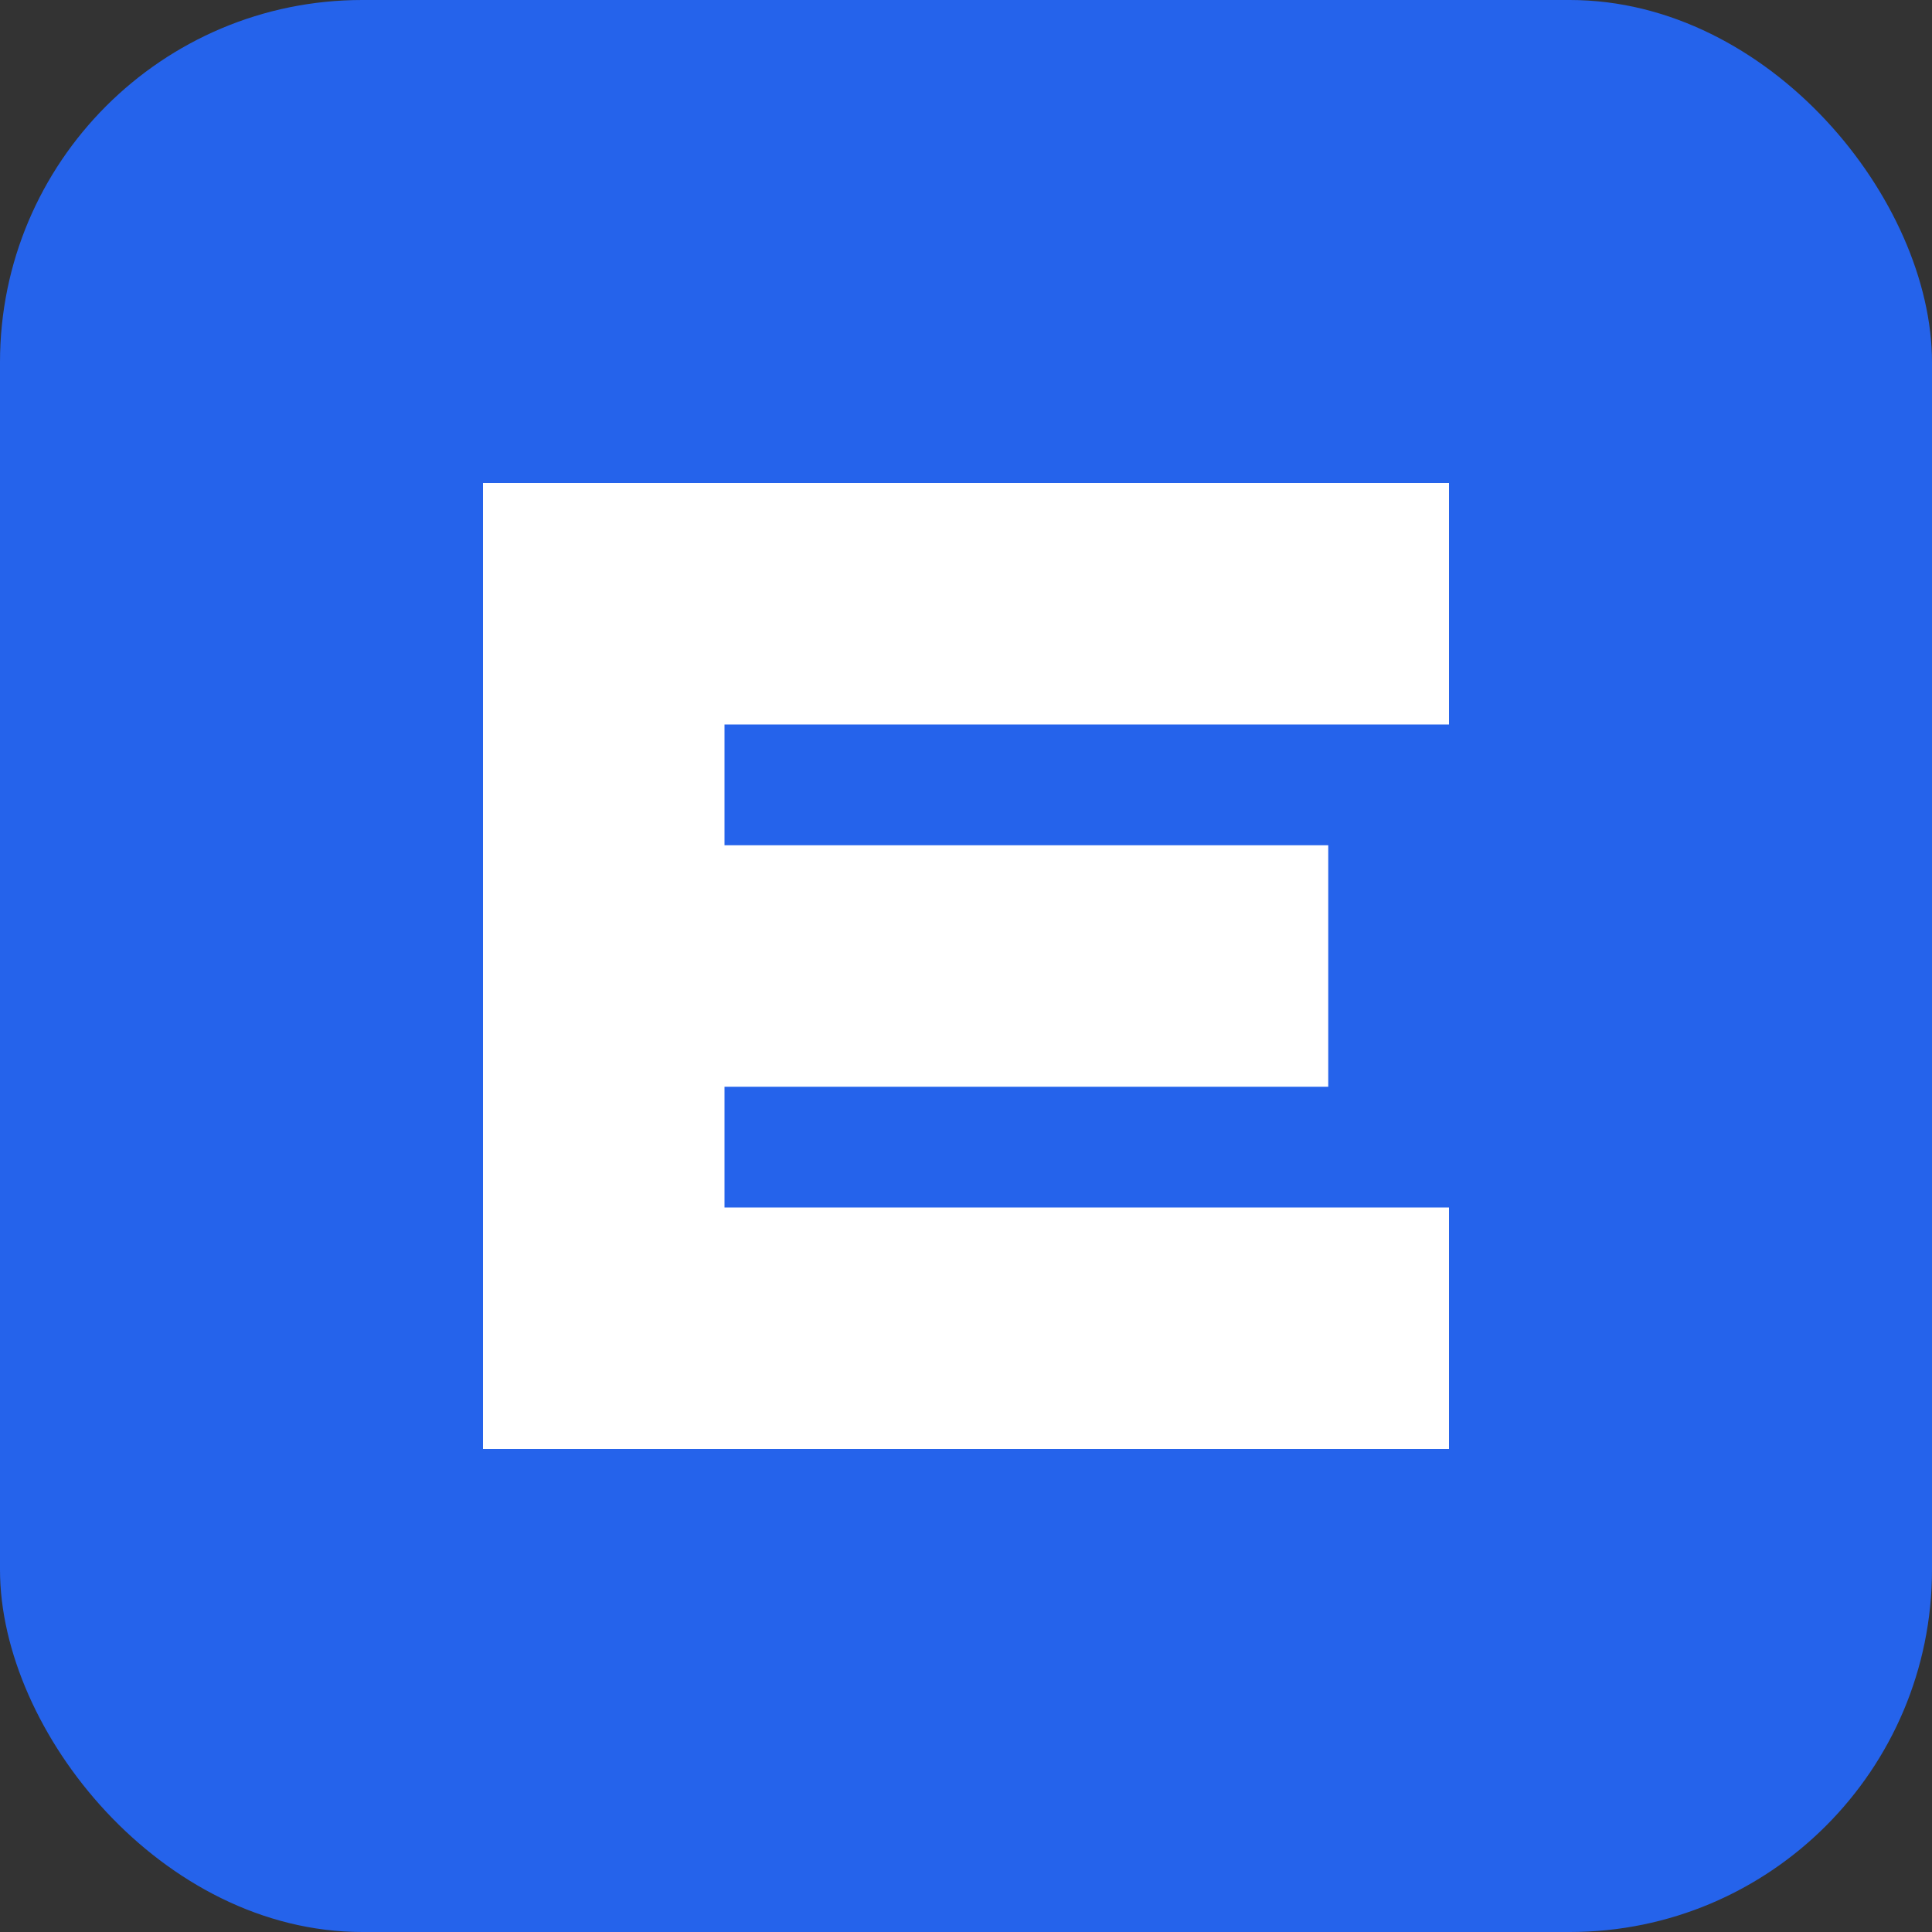
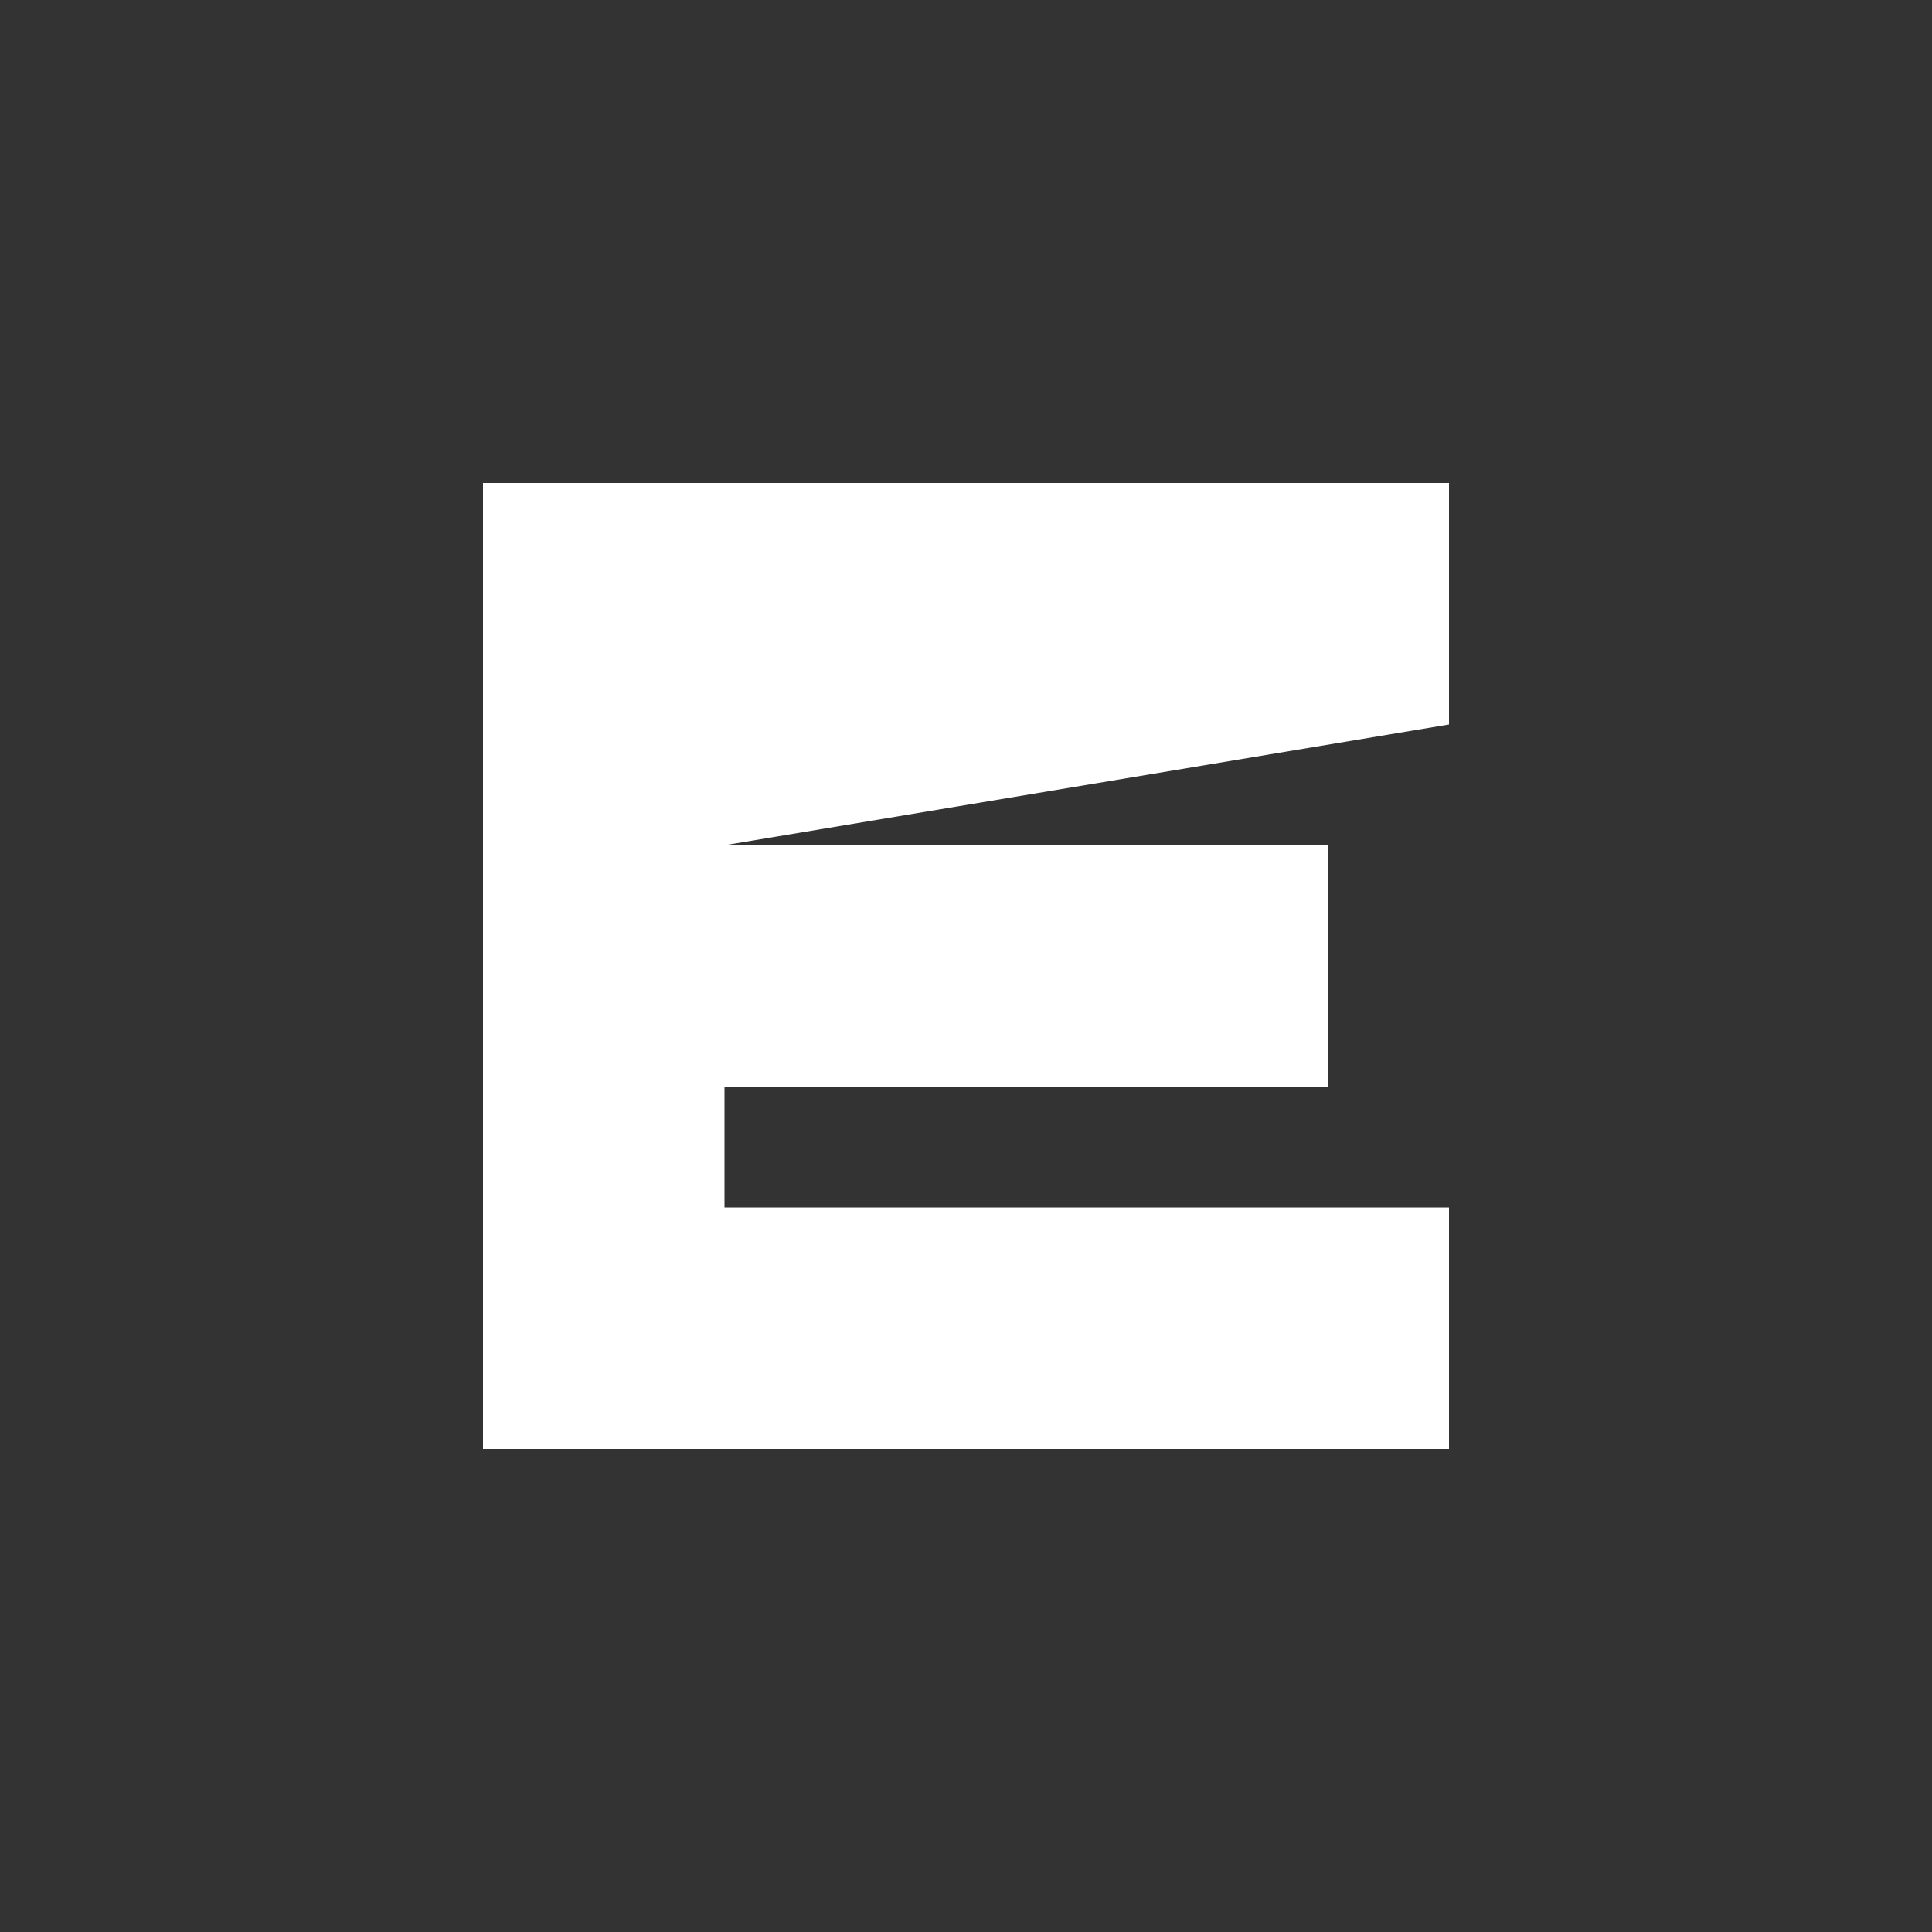
<svg xmlns="http://www.w3.org/2000/svg" viewBox="0 0 16 16">
  <rect x="0" y="0" width="16" height="16" fill="#333333" stroke="none" />
-   <rect x="0" y="0" width="16" height="16" rx="3" fill="#2563eb" />
-   <path d="M 4 4 L 12 4 L 12 6 L 6 6 L 6 7 L 11 7 L 11 9 L 6 9 L 6 10 L 12 10 L 12 12 L 4 12 Z" fill="white" />
+   <path d="M 4 4 L 12 4 L 12 6 L 6 7 L 11 7 L 11 9 L 6 9 L 6 10 L 12 10 L 12 12 L 4 12 Z" fill="white" />
</svg>